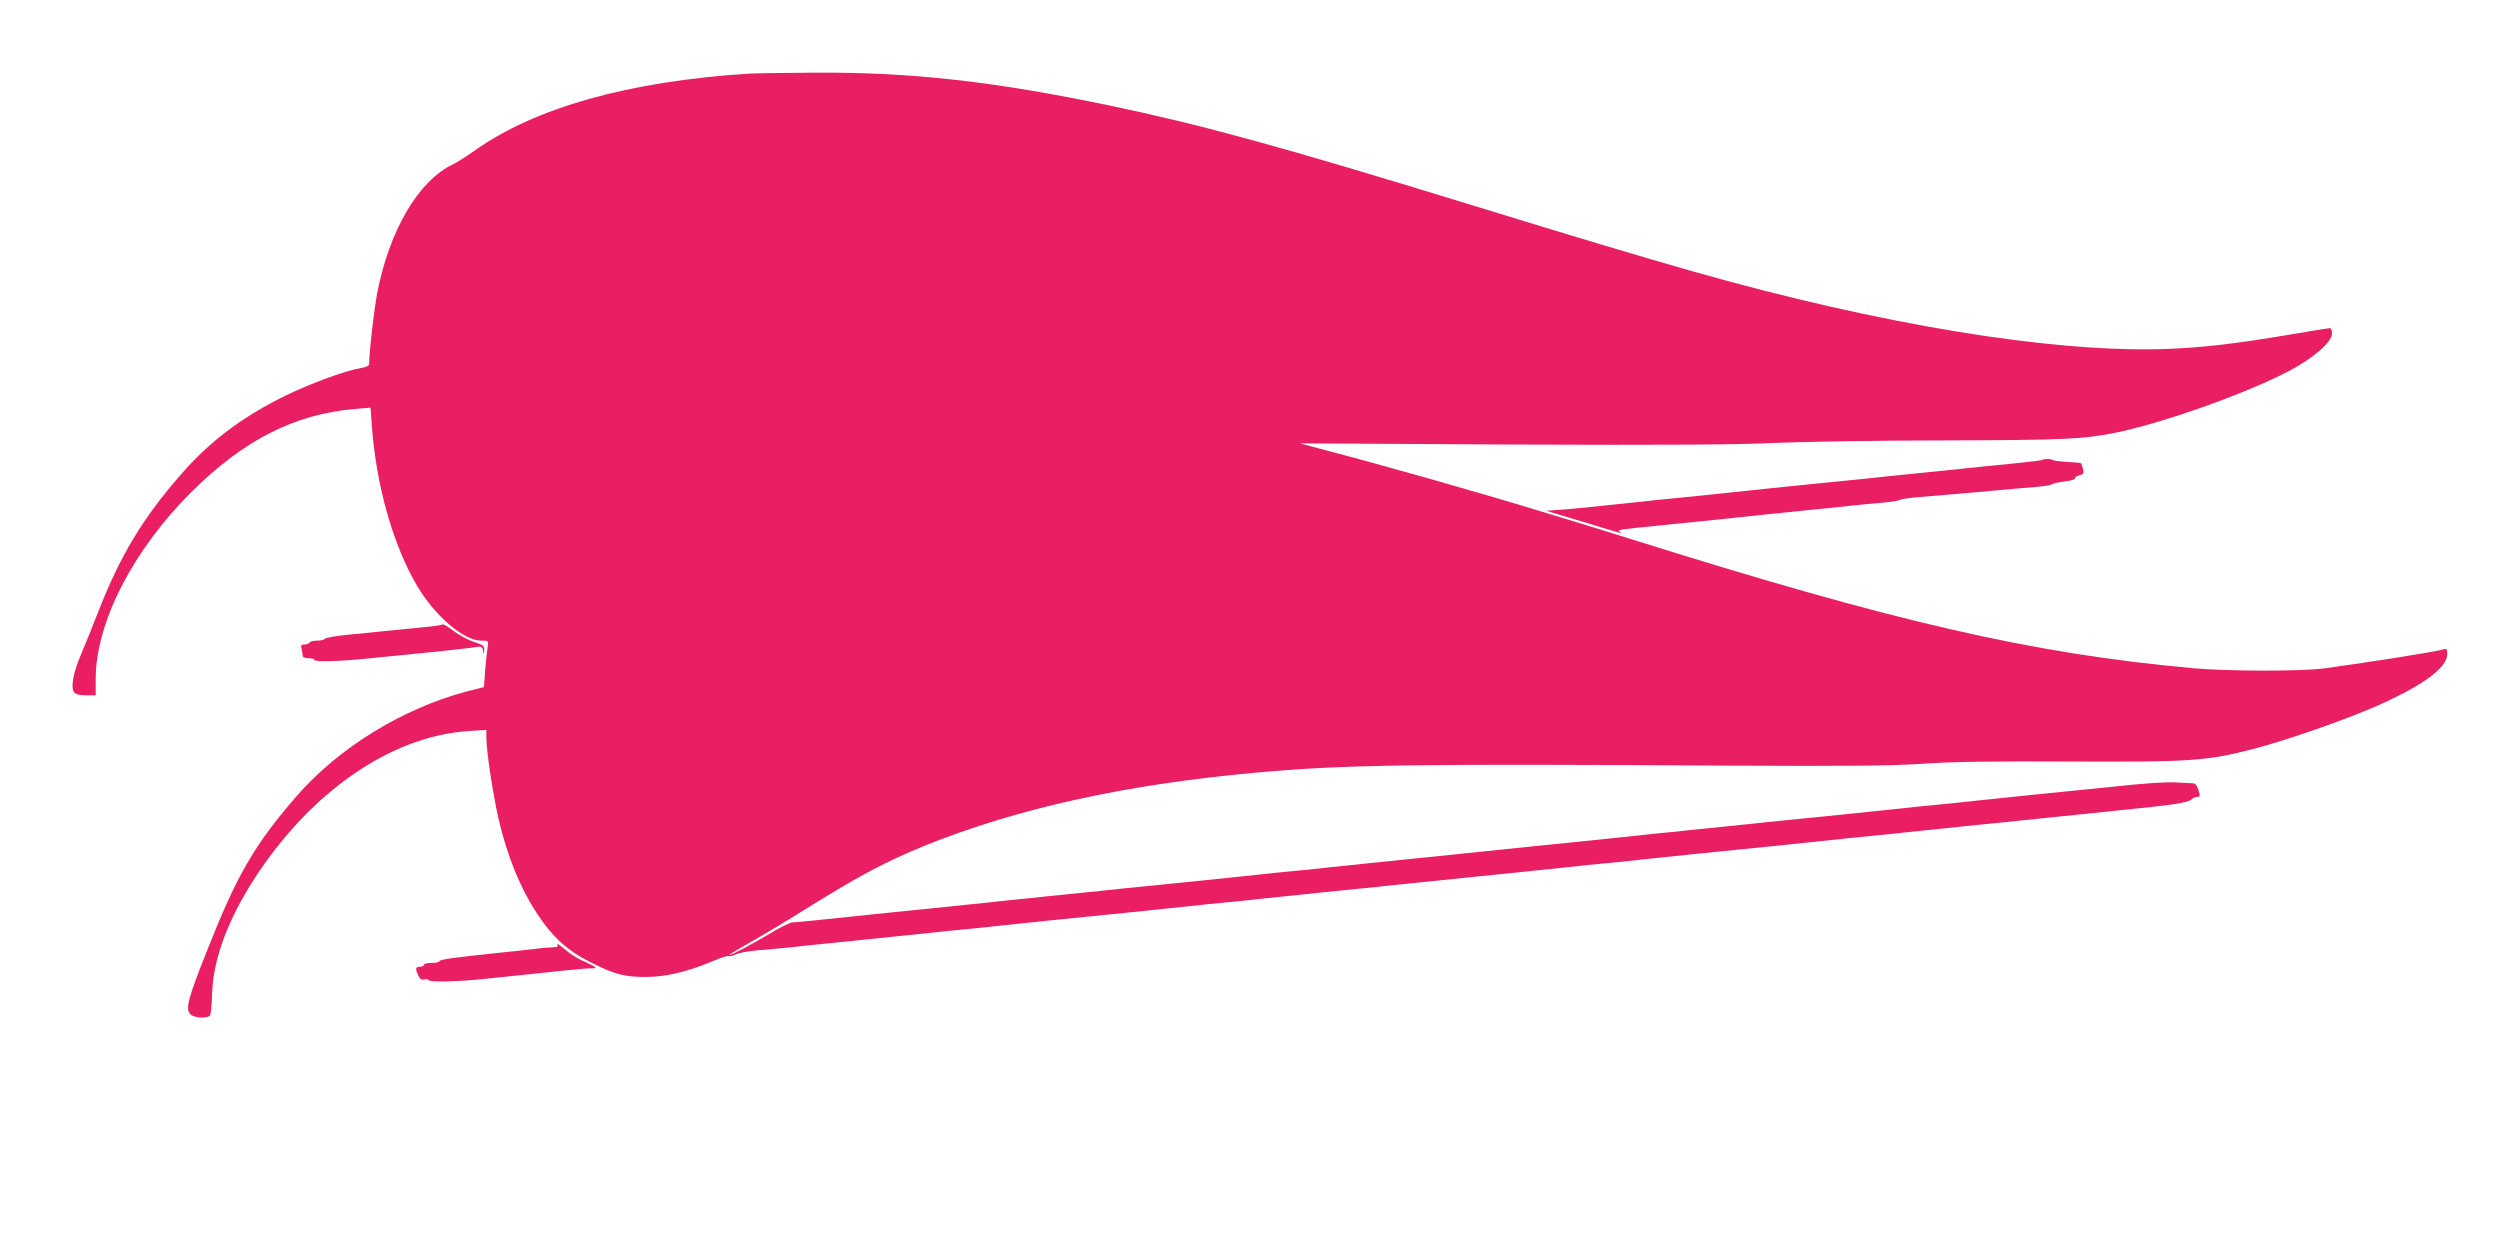
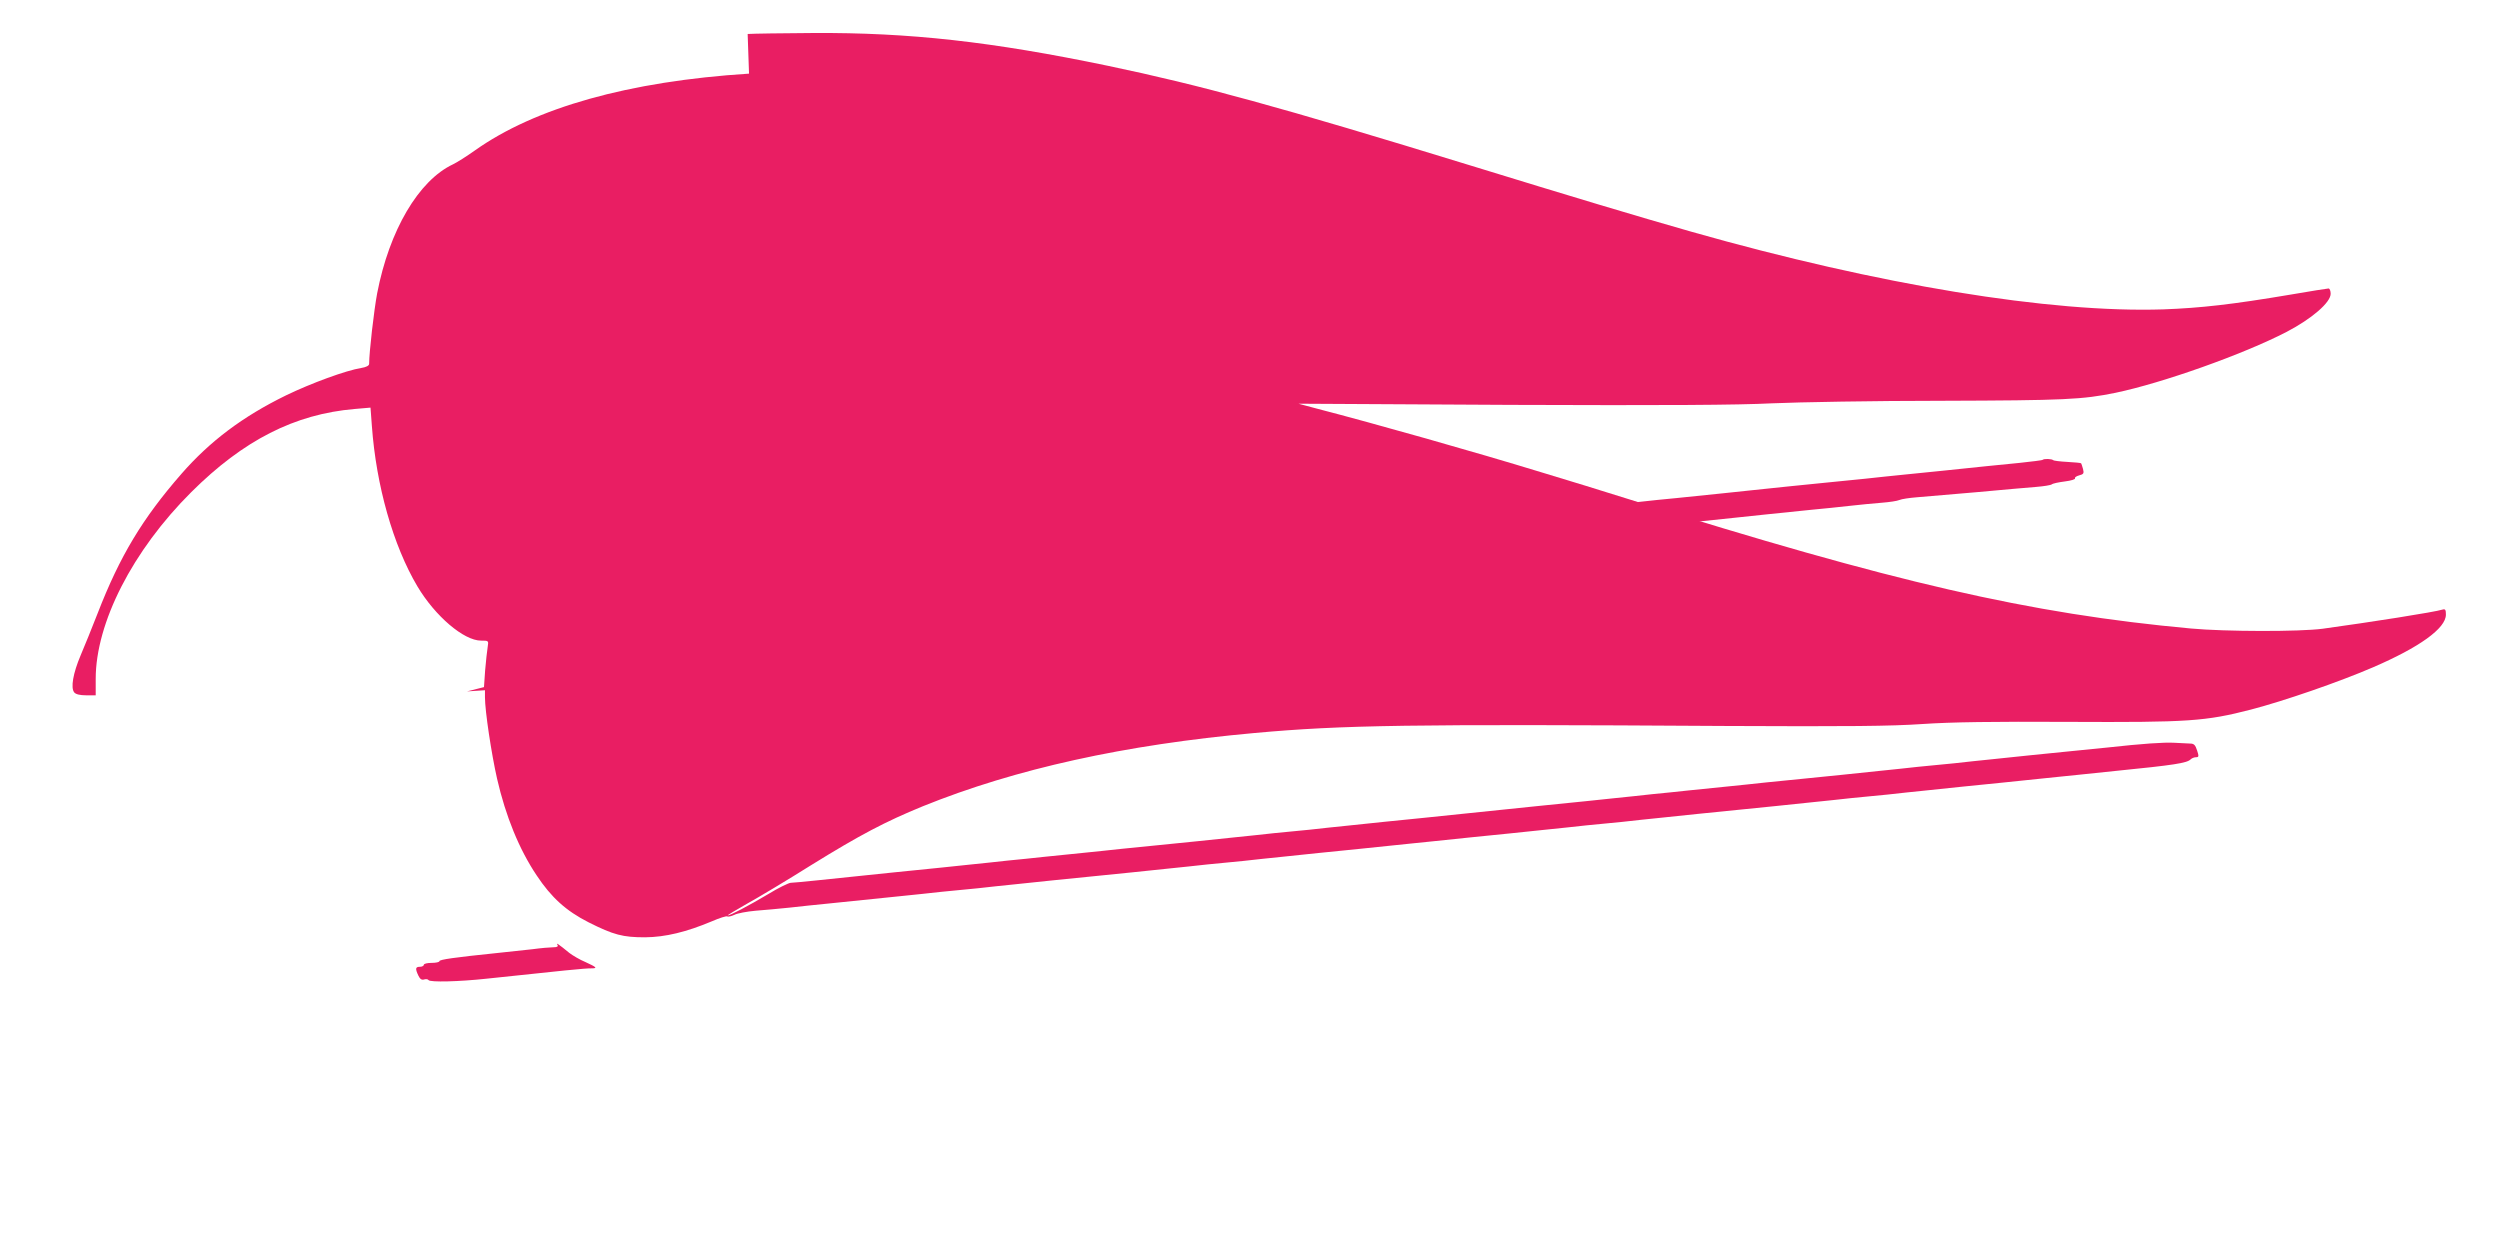
<svg xmlns="http://www.w3.org/2000/svg" version="1.0" width="1280pt" height="640pt" viewBox="0 0 1280 640" preserveAspectRatio="xMidYMid meet">
  <g transform="translate(0,640) scale(0.1,-0.1)" fill="#e91e63" stroke="none">
-     <path d="M3835 6023 c-615 -39 -1096 -174 -1406 -395 -41 -29 -90 -60 -109 -69 -177 -83 -327 -339 -389 -661 -16 -85 -41 -302 -41 -361 0 -9 -15 -17 -40 -21 -77 -12 -257 -78 -385 -140 -223 -109 -390 -235 -536 -402 -199 -228 -315 -420 -429 -714 -29 -74 -68 -171 -87 -215 -39 -92 -52 -167 -33 -190 8 -10 30 -15 61 -15 l49 0 0 84 c0 287 189 657 489 956 267 266 530 400 837 426 l81 7 7 -94 c22 -305 109 -612 233 -821 91 -153 238 -278 326 -278 39 0 39 0 34 -32 -3 -18 -9 -72 -13 -119 l-6 -87 -87 -22 c-330 -87 -658 -289 -874 -538 -214 -247 -303 -400 -456 -787 -99 -248 -113 -302 -86 -328 19 -20 90 -23 101 -5 4 6 8 57 10 112 6 205 110 451 297 703 285 382 656 616 1015 640 l92 6 0 -36 c0 -70 33 -289 62 -417 44 -192 113 -361 202 -494 76 -115 152 -183 266 -241 129 -65 176 -77 290 -77 104 1 211 27 342 82 39 17 74 28 79 25 4 -3 21 1 36 8 15 8 64 17 108 21 44 3 123 11 175 16 52 6 138 15 190 20 146 15 275 28 390 40 58 6 147 15 198 21 50 5 134 13 185 18 50 6 139 15 197 21 119 13 252 26 390 40 138 14 271 27 390 40 58 6 147 15 198 21 50 5 134 13 185 18 50 6 139 15 197 21 119 13 252 26 390 40 52 5 139 14 193 20 53 5 141 15 195 20 53 6 140 15 192 20 138 14 271 27 390 40 58 6 147 15 198 21 50 5 134 13 185 18 50 6 139 15 197 21 119 13 252 26 390 40 138 14 271 27 390 40 58 6 147 15 198 21 50 5 134 13 185 18 50 6 139 15 197 21 119 13 252 26 390 40 52 5 139 14 193 20 53 5 141 15 195 20 53 6 140 15 192 20 300 30 364 40 383 59 6 6 18 11 28 11 14 0 15 5 5 35 -9 28 -16 35 -36 35 -14 1 -50 2 -80 4 -54 3 -159 -4 -350 -25 -52 -5 -138 -14 -190 -19 -138 -14 -271 -27 -390 -40 -58 -6 -147 -15 -197 -21 -51 -5 -135 -13 -185 -18 -51 -6 -140 -15 -198 -21 -119 -13 -252 -26 -390 -40 -52 -5 -138 -14 -190 -19 -52 -6 -142 -15 -200 -21 -58 -6 -147 -15 -197 -20 -51 -6 -135 -14 -185 -19 -51 -6 -140 -15 -198 -21 -100 -11 -144 -15 -390 -40 -161 -17 -280 -29 -387 -40 -54 -6 -141 -15 -193 -20 -138 -14 -271 -27 -390 -40 -58 -6 -147 -15 -197 -21 -51 -5 -135 -13 -185 -18 -51 -6 -140 -15 -198 -21 -119 -13 -252 -26 -390 -40 -52 -5 -138 -14 -190 -19 -52 -6 -142 -15 -200 -21 -58 -6 -147 -15 -197 -20 -51 -6 -135 -14 -185 -19 -51 -6 -140 -15 -198 -21 -100 -11 -144 -15 -390 -40 -114 -12 -224 -23 -395 -41 -60 -6 -119 -12 -130 -12 -11 -1 -63 -26 -115 -58 -101 -60 -194 -109 -207 -109 -4 0 39 26 97 59 58 32 207 121 331 199 249 154 378 222 571 301 475 192 1034 315 1698 375 451 41 794 46 2415 36 623 -3 845 -1 1005 10 146 10 361 13 750 11 614 -3 699 3 932 63 169 44 450 141 624 216 239 103 374 200 374 270 0 25 -3 30 -17 26 -41 -13 -366 -64 -613 -98 -119 -16 -500 -15 -675 1 -828 76 -1522 236 -2875 661 -91 28 -192 60 -225 70 -33 10 -136 41 -230 70 -333 102 -845 247 -1150 326 l-90 24 1090 -6 c789 -3 1158 -1 1335 8 135 6 526 13 870 13 629 2 718 6 889 41 239 50 652 196 876 312 128 67 225 150 225 195 0 15 -5 27 -11 27 -6 0 -93 -14 -192 -31 -302 -51 -463 -69 -654 -76 -577 -19 -1456 125 -2414 397 -291 83 -604 177 -1134 340 -976 300 -1382 411 -1855 510 -596 124 -1017 171 -1510 168 -157 -1 -307 -3 -335 -5z" />
+     <path d="M3835 6023 c-615 -39 -1096 -174 -1406 -395 -41 -29 -90 -60 -109 -69 -177 -83 -327 -339 -389 -661 -16 -85 -41 -302 -41 -361 0 -9 -15 -17 -40 -21 -77 -12 -257 -78 -385 -140 -223 -109 -390 -235 -536 -402 -199 -228 -315 -420 -429 -714 -29 -74 -68 -171 -87 -215 -39 -92 -52 -167 -33 -190 8 -10 30 -15 61 -15 l49 0 0 84 c0 287 189 657 489 956 267 266 530 400 837 426 l81 7 7 -94 c22 -305 109 -612 233 -821 91 -153 238 -278 326 -278 39 0 39 0 34 -32 -3 -18 -9 -72 -13 -119 l-6 -87 -87 -22 l92 6 0 -36 c0 -70 33 -289 62 -417 44 -192 113 -361 202 -494 76 -115 152 -183 266 -241 129 -65 176 -77 290 -77 104 1 211 27 342 82 39 17 74 28 79 25 4 -3 21 1 36 8 15 8 64 17 108 21 44 3 123 11 175 16 52 6 138 15 190 20 146 15 275 28 390 40 58 6 147 15 198 21 50 5 134 13 185 18 50 6 139 15 197 21 119 13 252 26 390 40 138 14 271 27 390 40 58 6 147 15 198 21 50 5 134 13 185 18 50 6 139 15 197 21 119 13 252 26 390 40 52 5 139 14 193 20 53 5 141 15 195 20 53 6 140 15 192 20 138 14 271 27 390 40 58 6 147 15 198 21 50 5 134 13 185 18 50 6 139 15 197 21 119 13 252 26 390 40 138 14 271 27 390 40 58 6 147 15 198 21 50 5 134 13 185 18 50 6 139 15 197 21 119 13 252 26 390 40 52 5 139 14 193 20 53 5 141 15 195 20 53 6 140 15 192 20 300 30 364 40 383 59 6 6 18 11 28 11 14 0 15 5 5 35 -9 28 -16 35 -36 35 -14 1 -50 2 -80 4 -54 3 -159 -4 -350 -25 -52 -5 -138 -14 -190 -19 -138 -14 -271 -27 -390 -40 -58 -6 -147 -15 -197 -21 -51 -5 -135 -13 -185 -18 -51 -6 -140 -15 -198 -21 -119 -13 -252 -26 -390 -40 -52 -5 -138 -14 -190 -19 -52 -6 -142 -15 -200 -21 -58 -6 -147 -15 -197 -20 -51 -6 -135 -14 -185 -19 -51 -6 -140 -15 -198 -21 -100 -11 -144 -15 -390 -40 -161 -17 -280 -29 -387 -40 -54 -6 -141 -15 -193 -20 -138 -14 -271 -27 -390 -40 -58 -6 -147 -15 -197 -21 -51 -5 -135 -13 -185 -18 -51 -6 -140 -15 -198 -21 -119 -13 -252 -26 -390 -40 -52 -5 -138 -14 -190 -19 -52 -6 -142 -15 -200 -21 -58 -6 -147 -15 -197 -20 -51 -6 -135 -14 -185 -19 -51 -6 -140 -15 -198 -21 -100 -11 -144 -15 -390 -40 -114 -12 -224 -23 -395 -41 -60 -6 -119 -12 -130 -12 -11 -1 -63 -26 -115 -58 -101 -60 -194 -109 -207 -109 -4 0 39 26 97 59 58 32 207 121 331 199 249 154 378 222 571 301 475 192 1034 315 1698 375 451 41 794 46 2415 36 623 -3 845 -1 1005 10 146 10 361 13 750 11 614 -3 699 3 932 63 169 44 450 141 624 216 239 103 374 200 374 270 0 25 -3 30 -17 26 -41 -13 -366 -64 -613 -98 -119 -16 -500 -15 -675 1 -828 76 -1522 236 -2875 661 -91 28 -192 60 -225 70 -33 10 -136 41 -230 70 -333 102 -845 247 -1150 326 l-90 24 1090 -6 c789 -3 1158 -1 1335 8 135 6 526 13 870 13 629 2 718 6 889 41 239 50 652 196 876 312 128 67 225 150 225 195 0 15 -5 27 -11 27 -6 0 -93 -14 -192 -31 -302 -51 -463 -69 -654 -76 -577 -19 -1456 125 -2414 397 -291 83 -604 177 -1134 340 -976 300 -1382 411 -1855 510 -596 124 -1017 171 -1510 168 -157 -1 -307 -3 -335 -5z" />
    <path d="M10459 4046 c-2 -3 -56 -9 -119 -16 -112 -11 -203 -20 -392 -40 -51 -5 -140 -14 -198 -20 -58 -6 -148 -15 -200 -21 -52 -5 -138 -14 -190 -19 -138 -14 -271 -27 -390 -40 -100 -11 -153 -16 -385 -40 -55 -5 -143 -14 -195 -20 -265 -28 -311 -33 -389 -39 l-85 -6 180 -54 c227 -69 212 -65 196 -53 -14 9 -3 11 208 32 139 14 271 27 390 40 100 11 153 16 385 40 55 5 143 14 195 20 52 6 127 13 165 16 39 3 79 9 90 14 11 5 52 11 90 14 39 3 176 15 305 26 129 12 267 24 305 27 39 3 75 9 80 13 6 5 36 11 67 15 32 4 55 11 52 16 -2 5 7 11 21 15 23 6 26 10 20 33 -4 14 -8 27 -10 29 -1 2 -33 5 -70 7 -37 2 -70 6 -73 9 -6 7 -47 8 -53 2z" />
-     <path d="M2266 3203 c-3 -3 -45 -10 -93 -14 -49 -5 -131 -13 -183 -18 -52 -6 -147 -15 -210 -21 -63 -6 -116 -16 -118 -21 -2 -5 -19 -9 -37 -9 -19 0 -37 -4 -40 -10 -3 -5 -15 -10 -27 -10 -16 0 -19 -5 -14 -22 3 -13 6 -29 6 -35 0 -8 13 -13 30 -13 17 0 30 -4 30 -9 0 -11 139 -7 280 8 118 12 246 25 396 40 55 6 119 13 141 17 38 6 42 4 46 -17 4 -23 4 -23 6 2 1 22 -5 27 -51 42 -29 9 -76 34 -105 56 -28 22 -54 37 -57 34z" />
    <path d="M2854 1563 c5 -9 -1 -13 -20 -13 -16 0 -64 -4 -108 -10 -45 -5 -128 -14 -186 -20 -214 -22 -290 -33 -290 -41 0 -5 -18 -9 -40 -9 -22 0 -40 -4 -40 -10 0 -5 -9 -10 -20 -10 -23 0 -25 -9 -8 -45 8 -17 17 -24 29 -20 9 3 20 2 23 -3 7 -12 157 -8 296 7 382 41 512 54 538 53 33 0 27 6 -30 32 -29 12 -66 34 -83 47 -56 46 -69 54 -61 42z" />
  </g>
</svg>